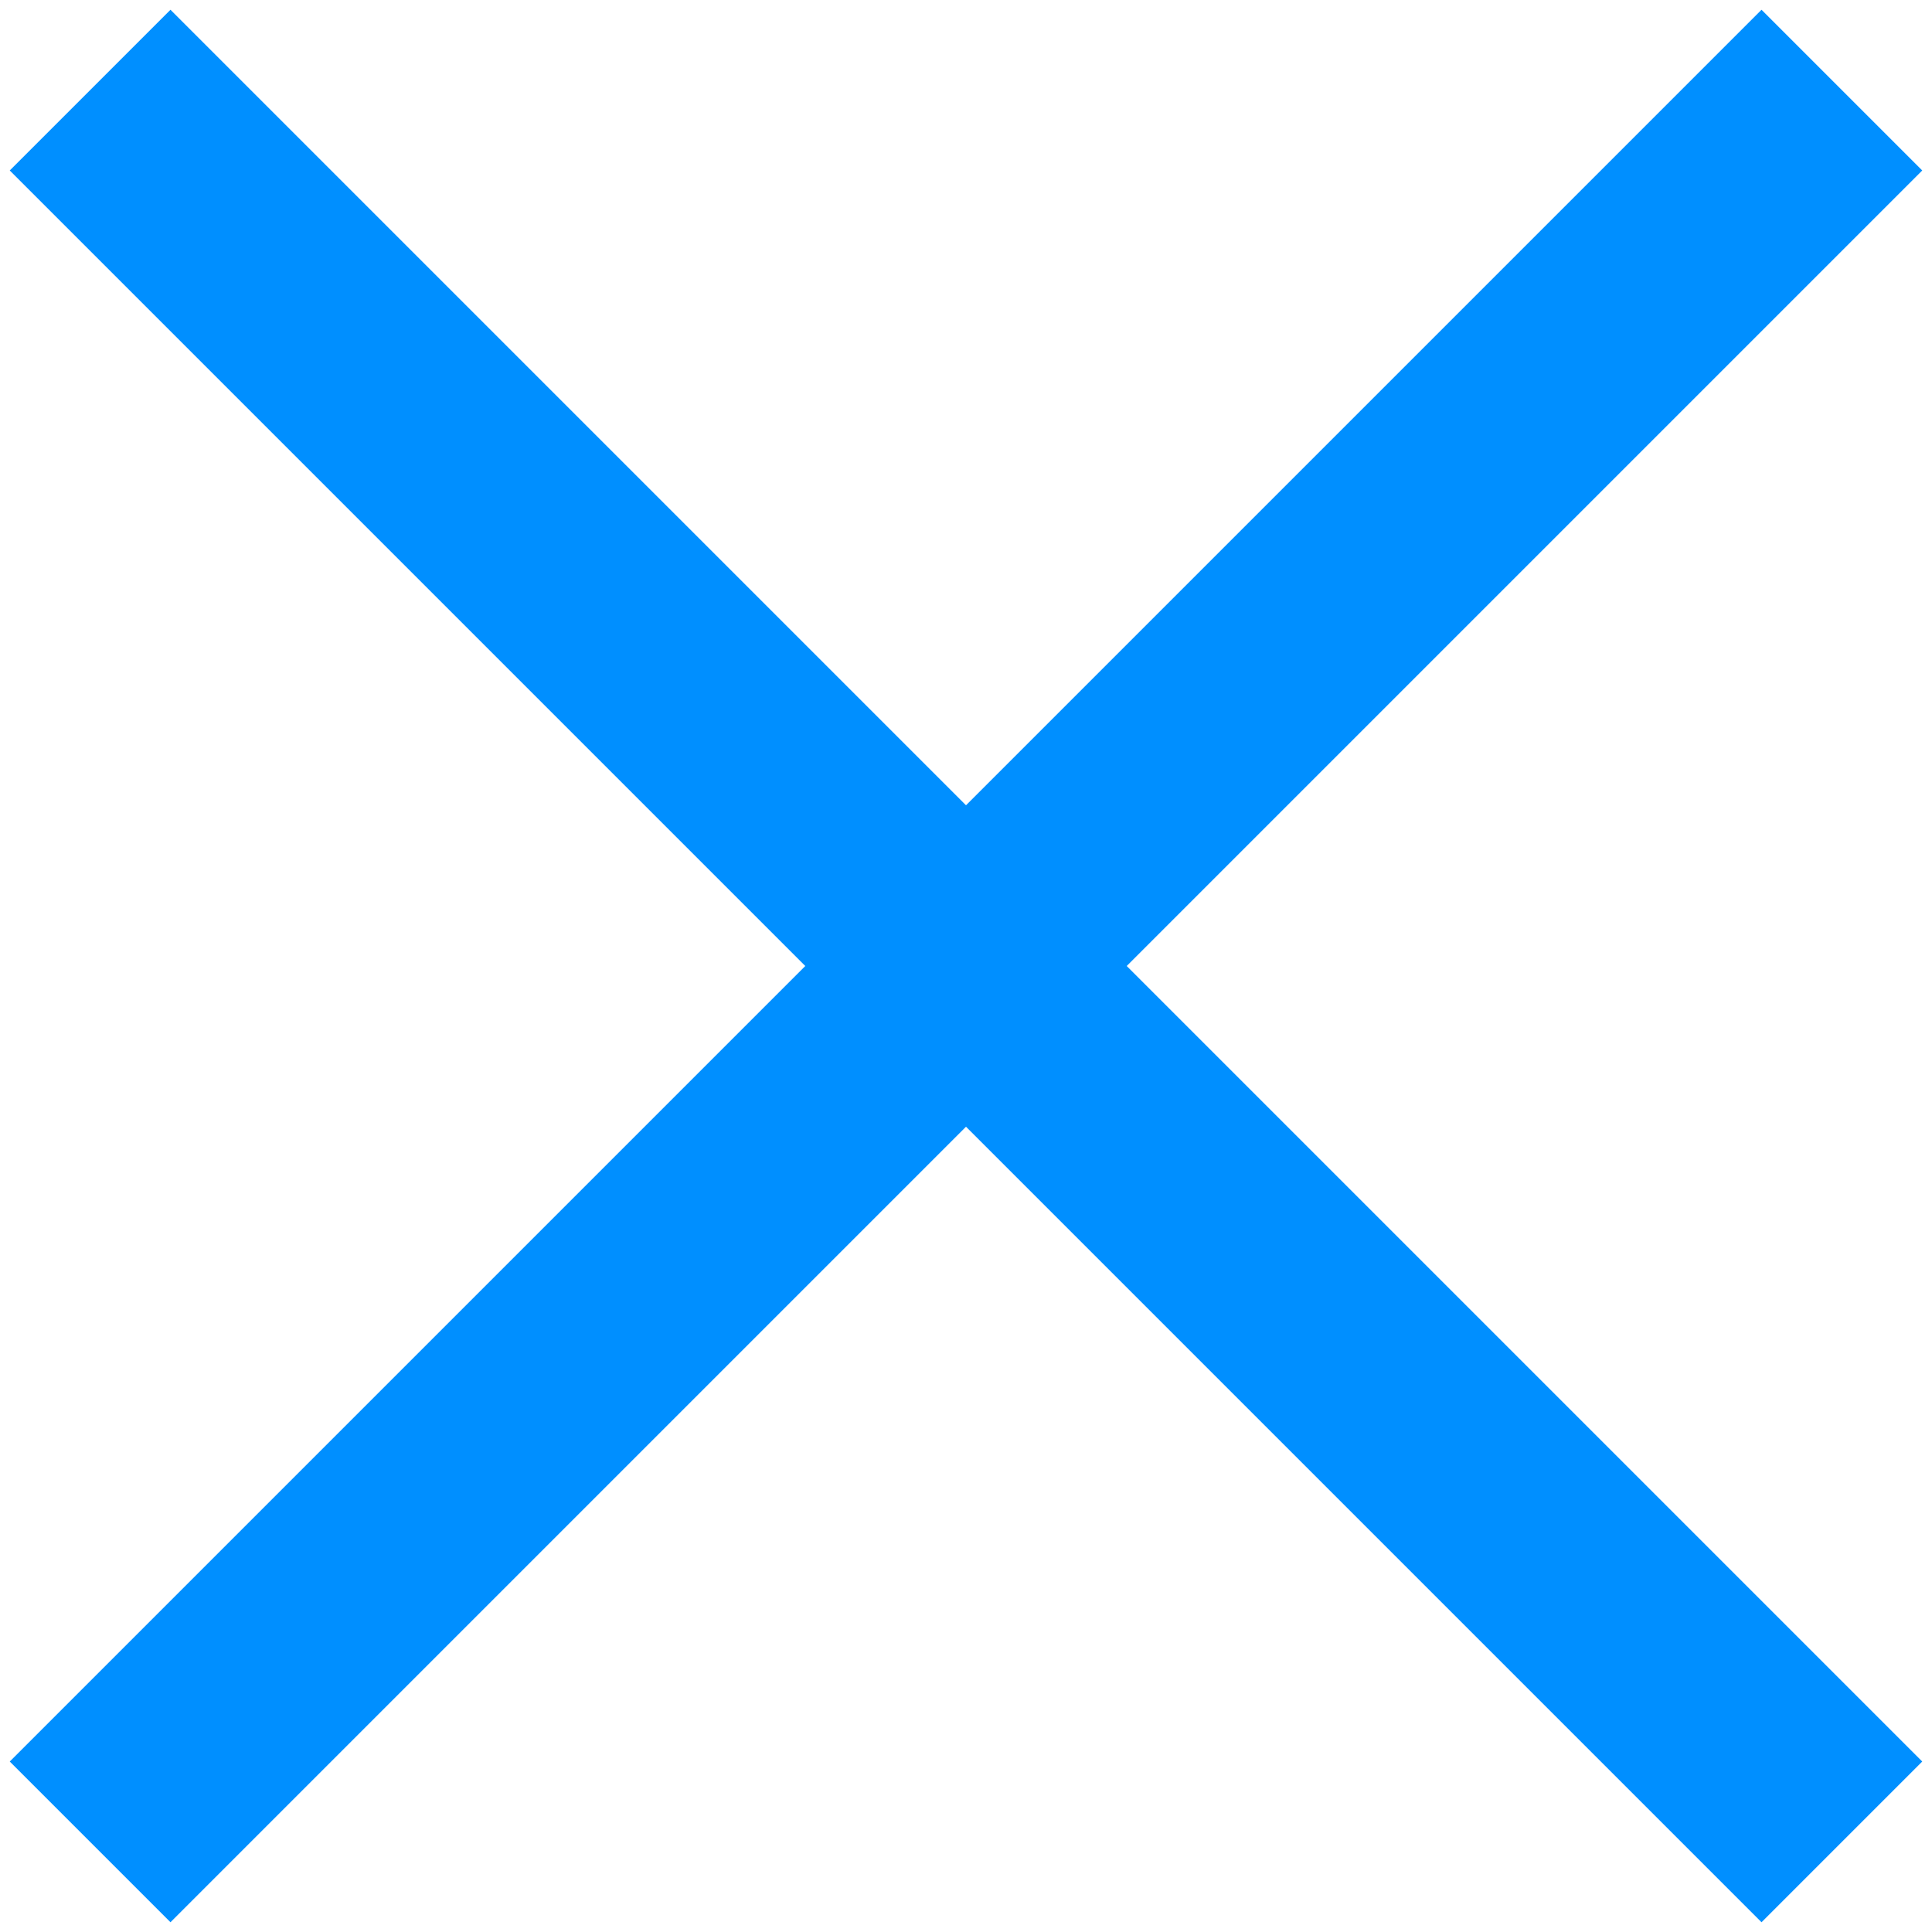
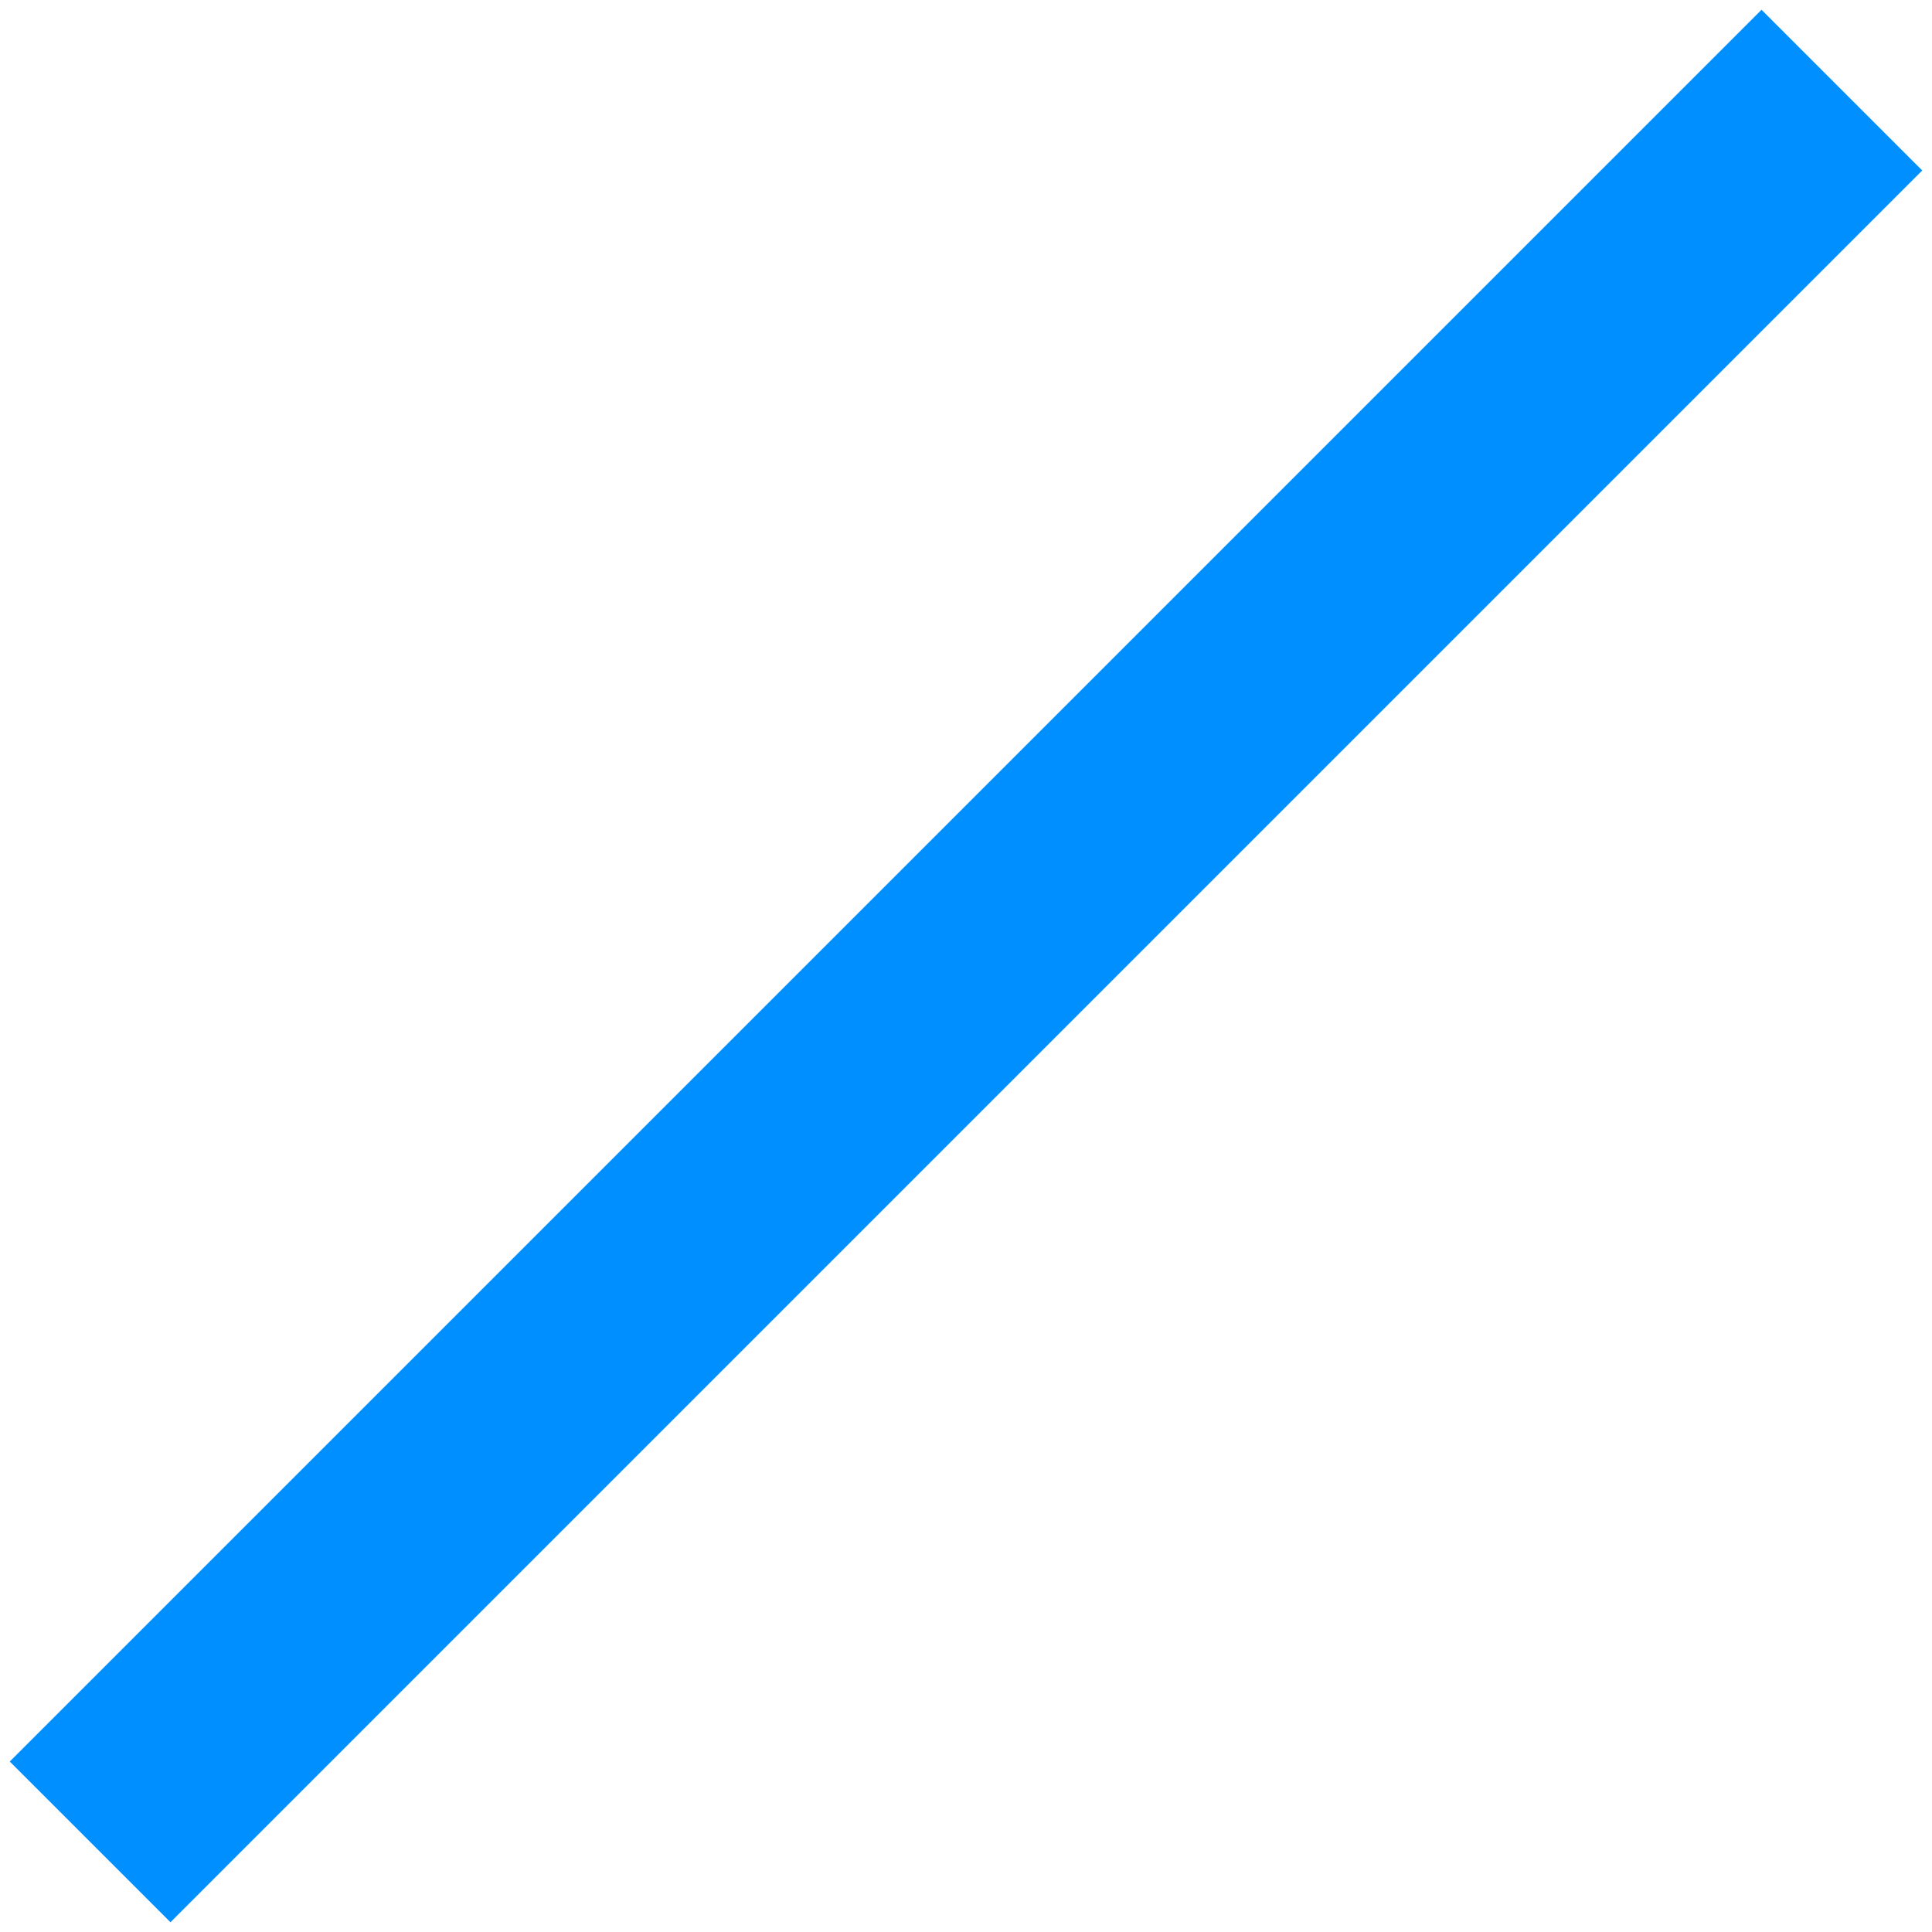
<svg xmlns="http://www.w3.org/2000/svg" height="17" viewBox="0 0 17 17" width="17">
  <g fill="none" fill-rule="evenodd" stroke="#008fff" stroke-linecap="square" stroke-width="2">
-     <path d="m1.5 1.5 14 14" />
    <path d="m15.5 1.5-14 14" />
  </g>
</svg>